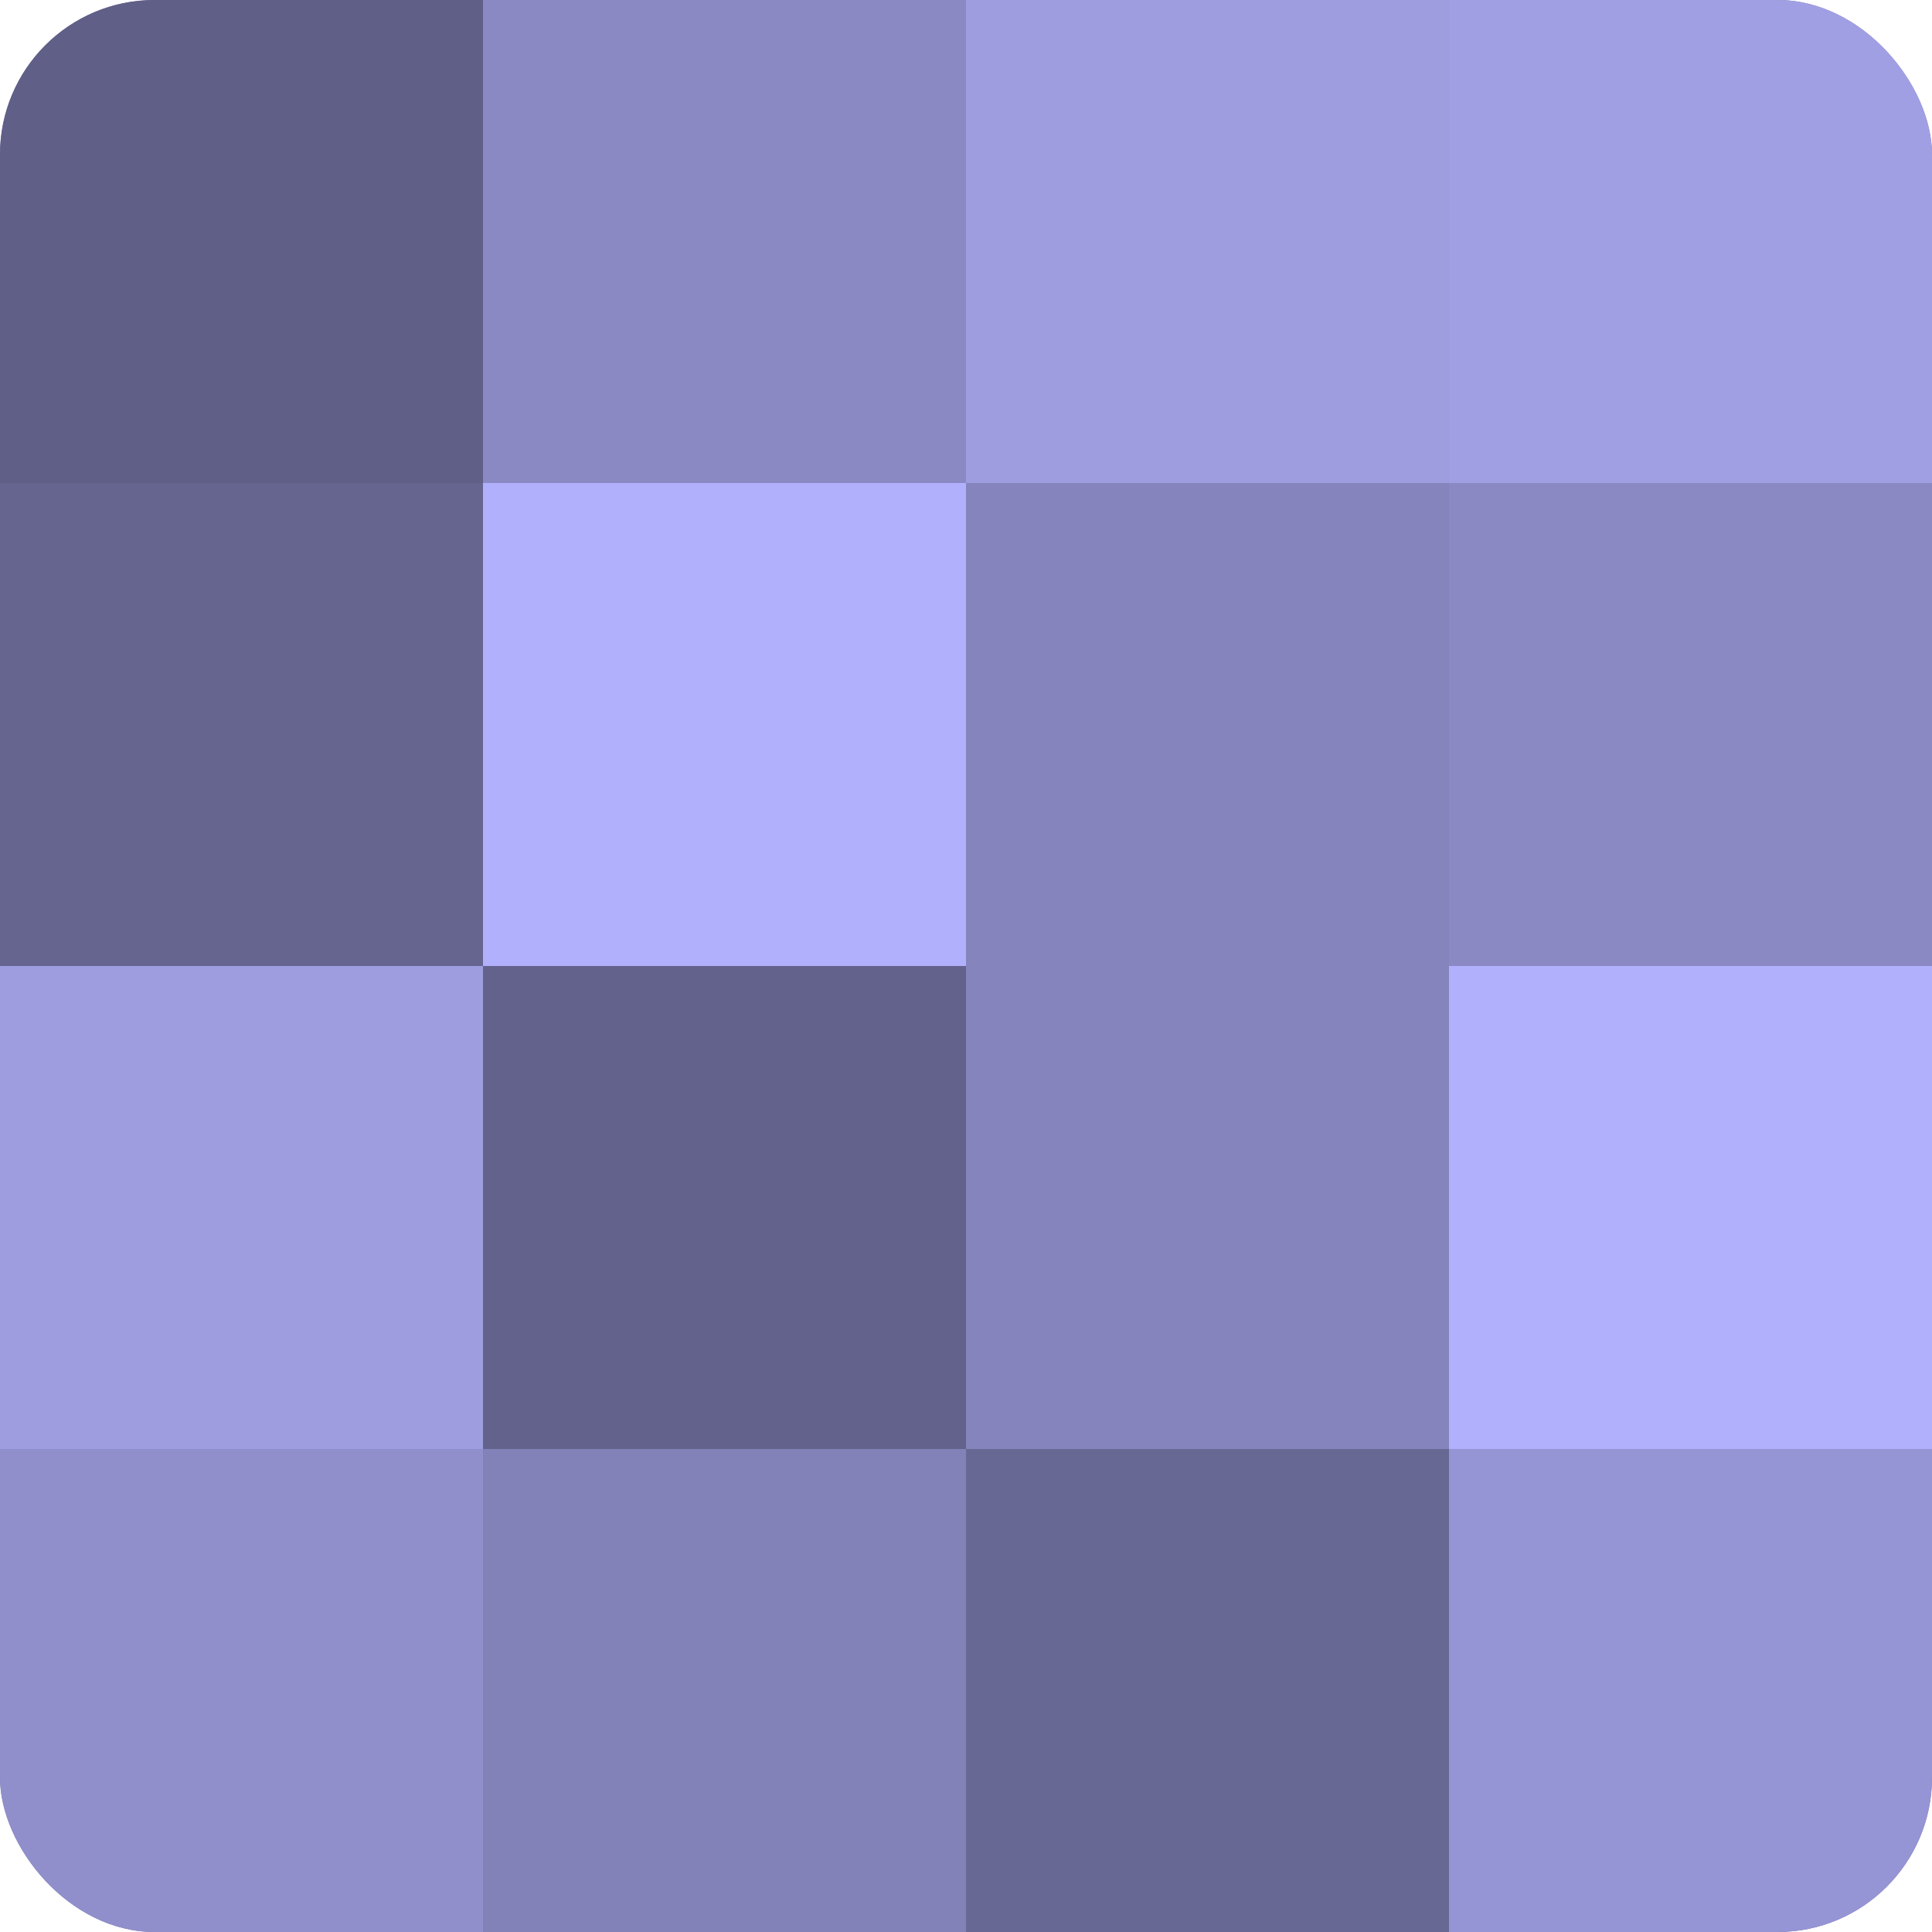
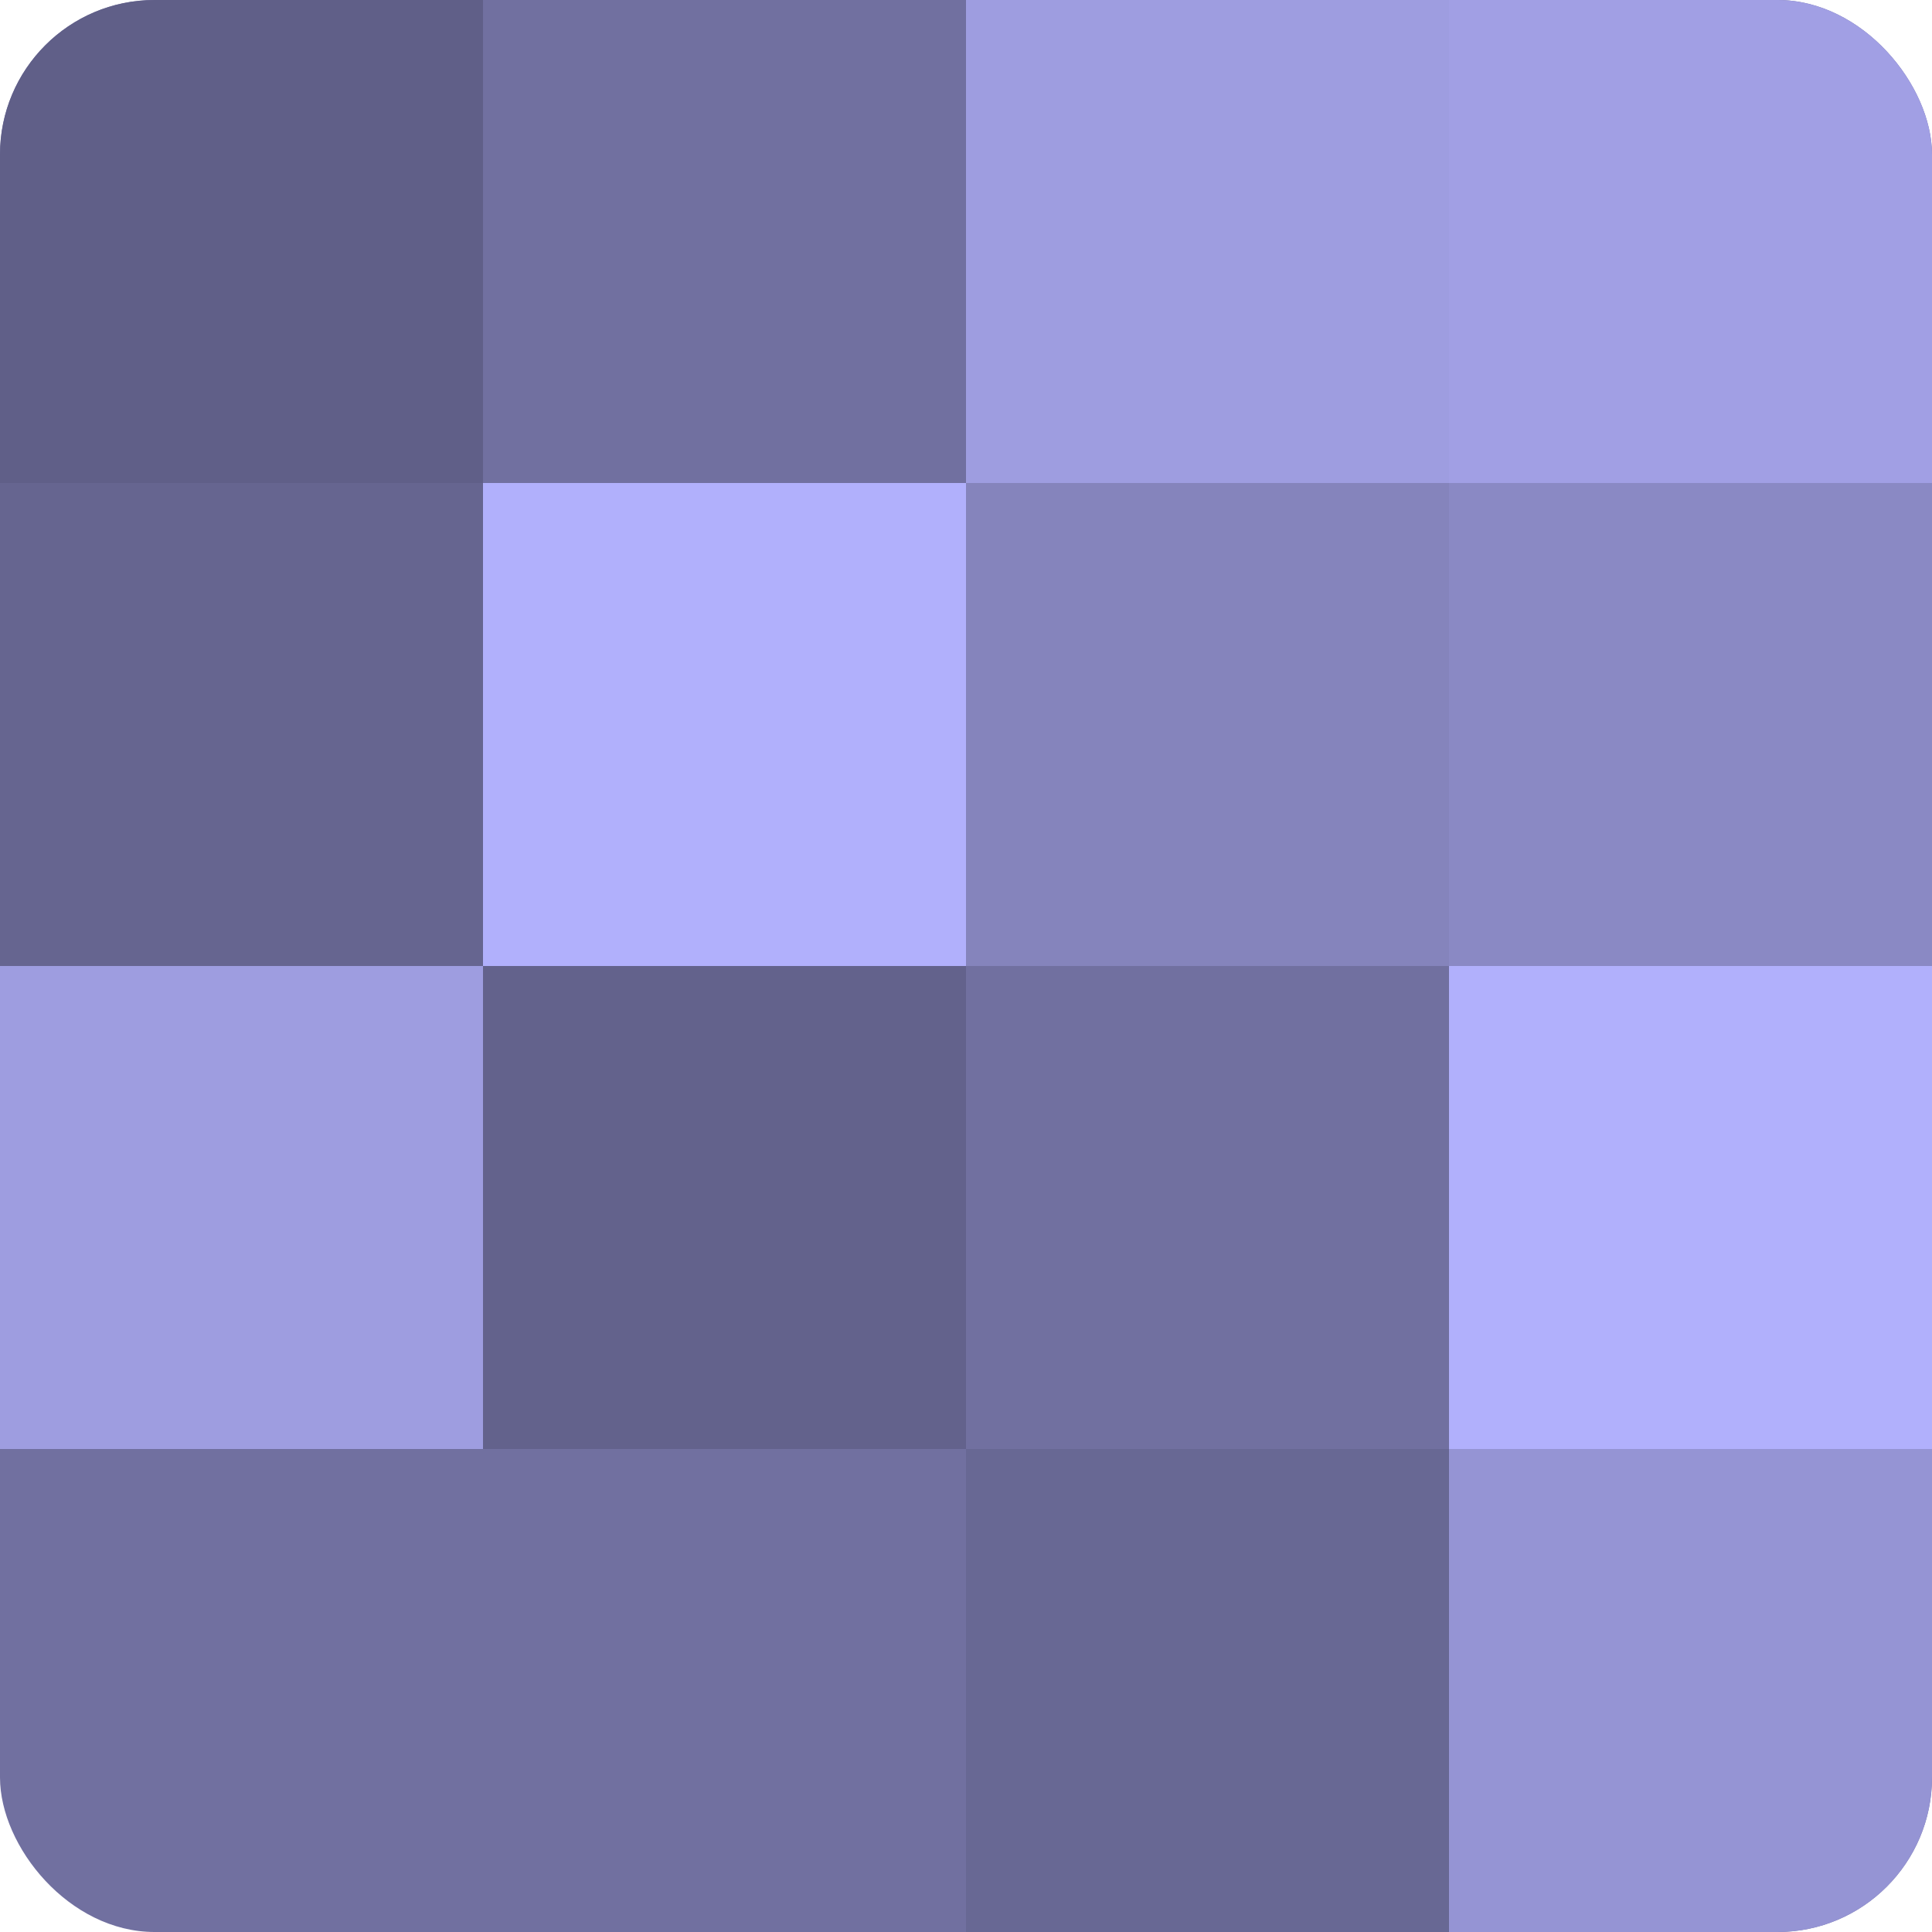
<svg xmlns="http://www.w3.org/2000/svg" width="60" height="60" viewBox="0 0 100 100" preserveAspectRatio="xMidYMid meet">
  <defs>
    <clipPath id="c" width="100" height="100">
      <rect width="100" height="100" rx="8" ry="8" />
    </clipPath>
  </defs>
  <g clip-path="url(#c)">
    <rect width="100" height="100" fill="#7170a0" />
    <rect width="25" height="25" fill="#605f88" />
    <rect y="25" width="25" height="25" fill="#666590" />
    <rect y="50" width="25" height="25" fill="#9e9de0" />
-     <rect y="75" width="25" height="25" fill="#908fcc" />
-     <rect x="25" width="25" height="25" fill="#8a89c4" />
    <rect x="25" y="25" width="25" height="25" fill="#b1b0fc" />
    <rect x="25" y="50" width="25" height="25" fill="#63628c" />
-     <rect x="25" y="75" width="25" height="25" fill="#8281b8" />
    <rect x="50" width="25" height="25" fill="#9e9de0" />
    <rect x="50" y="25" width="25" height="25" fill="#8584bc" />
-     <rect x="50" y="50" width="25" height="25" fill="#8584bc" />
    <rect x="50" y="75" width="25" height="25" fill="#686894" />
    <rect x="75" width="25" height="25" fill="#a19fe4" />
    <rect x="75" y="25" width="25" height="25" fill="#8a89c4" />
    <rect x="75" y="50" width="25" height="25" fill="#b1b0fc" />
    <rect x="75" y="75" width="25" height="25" fill="#9594d4" />
  </g>
</svg>